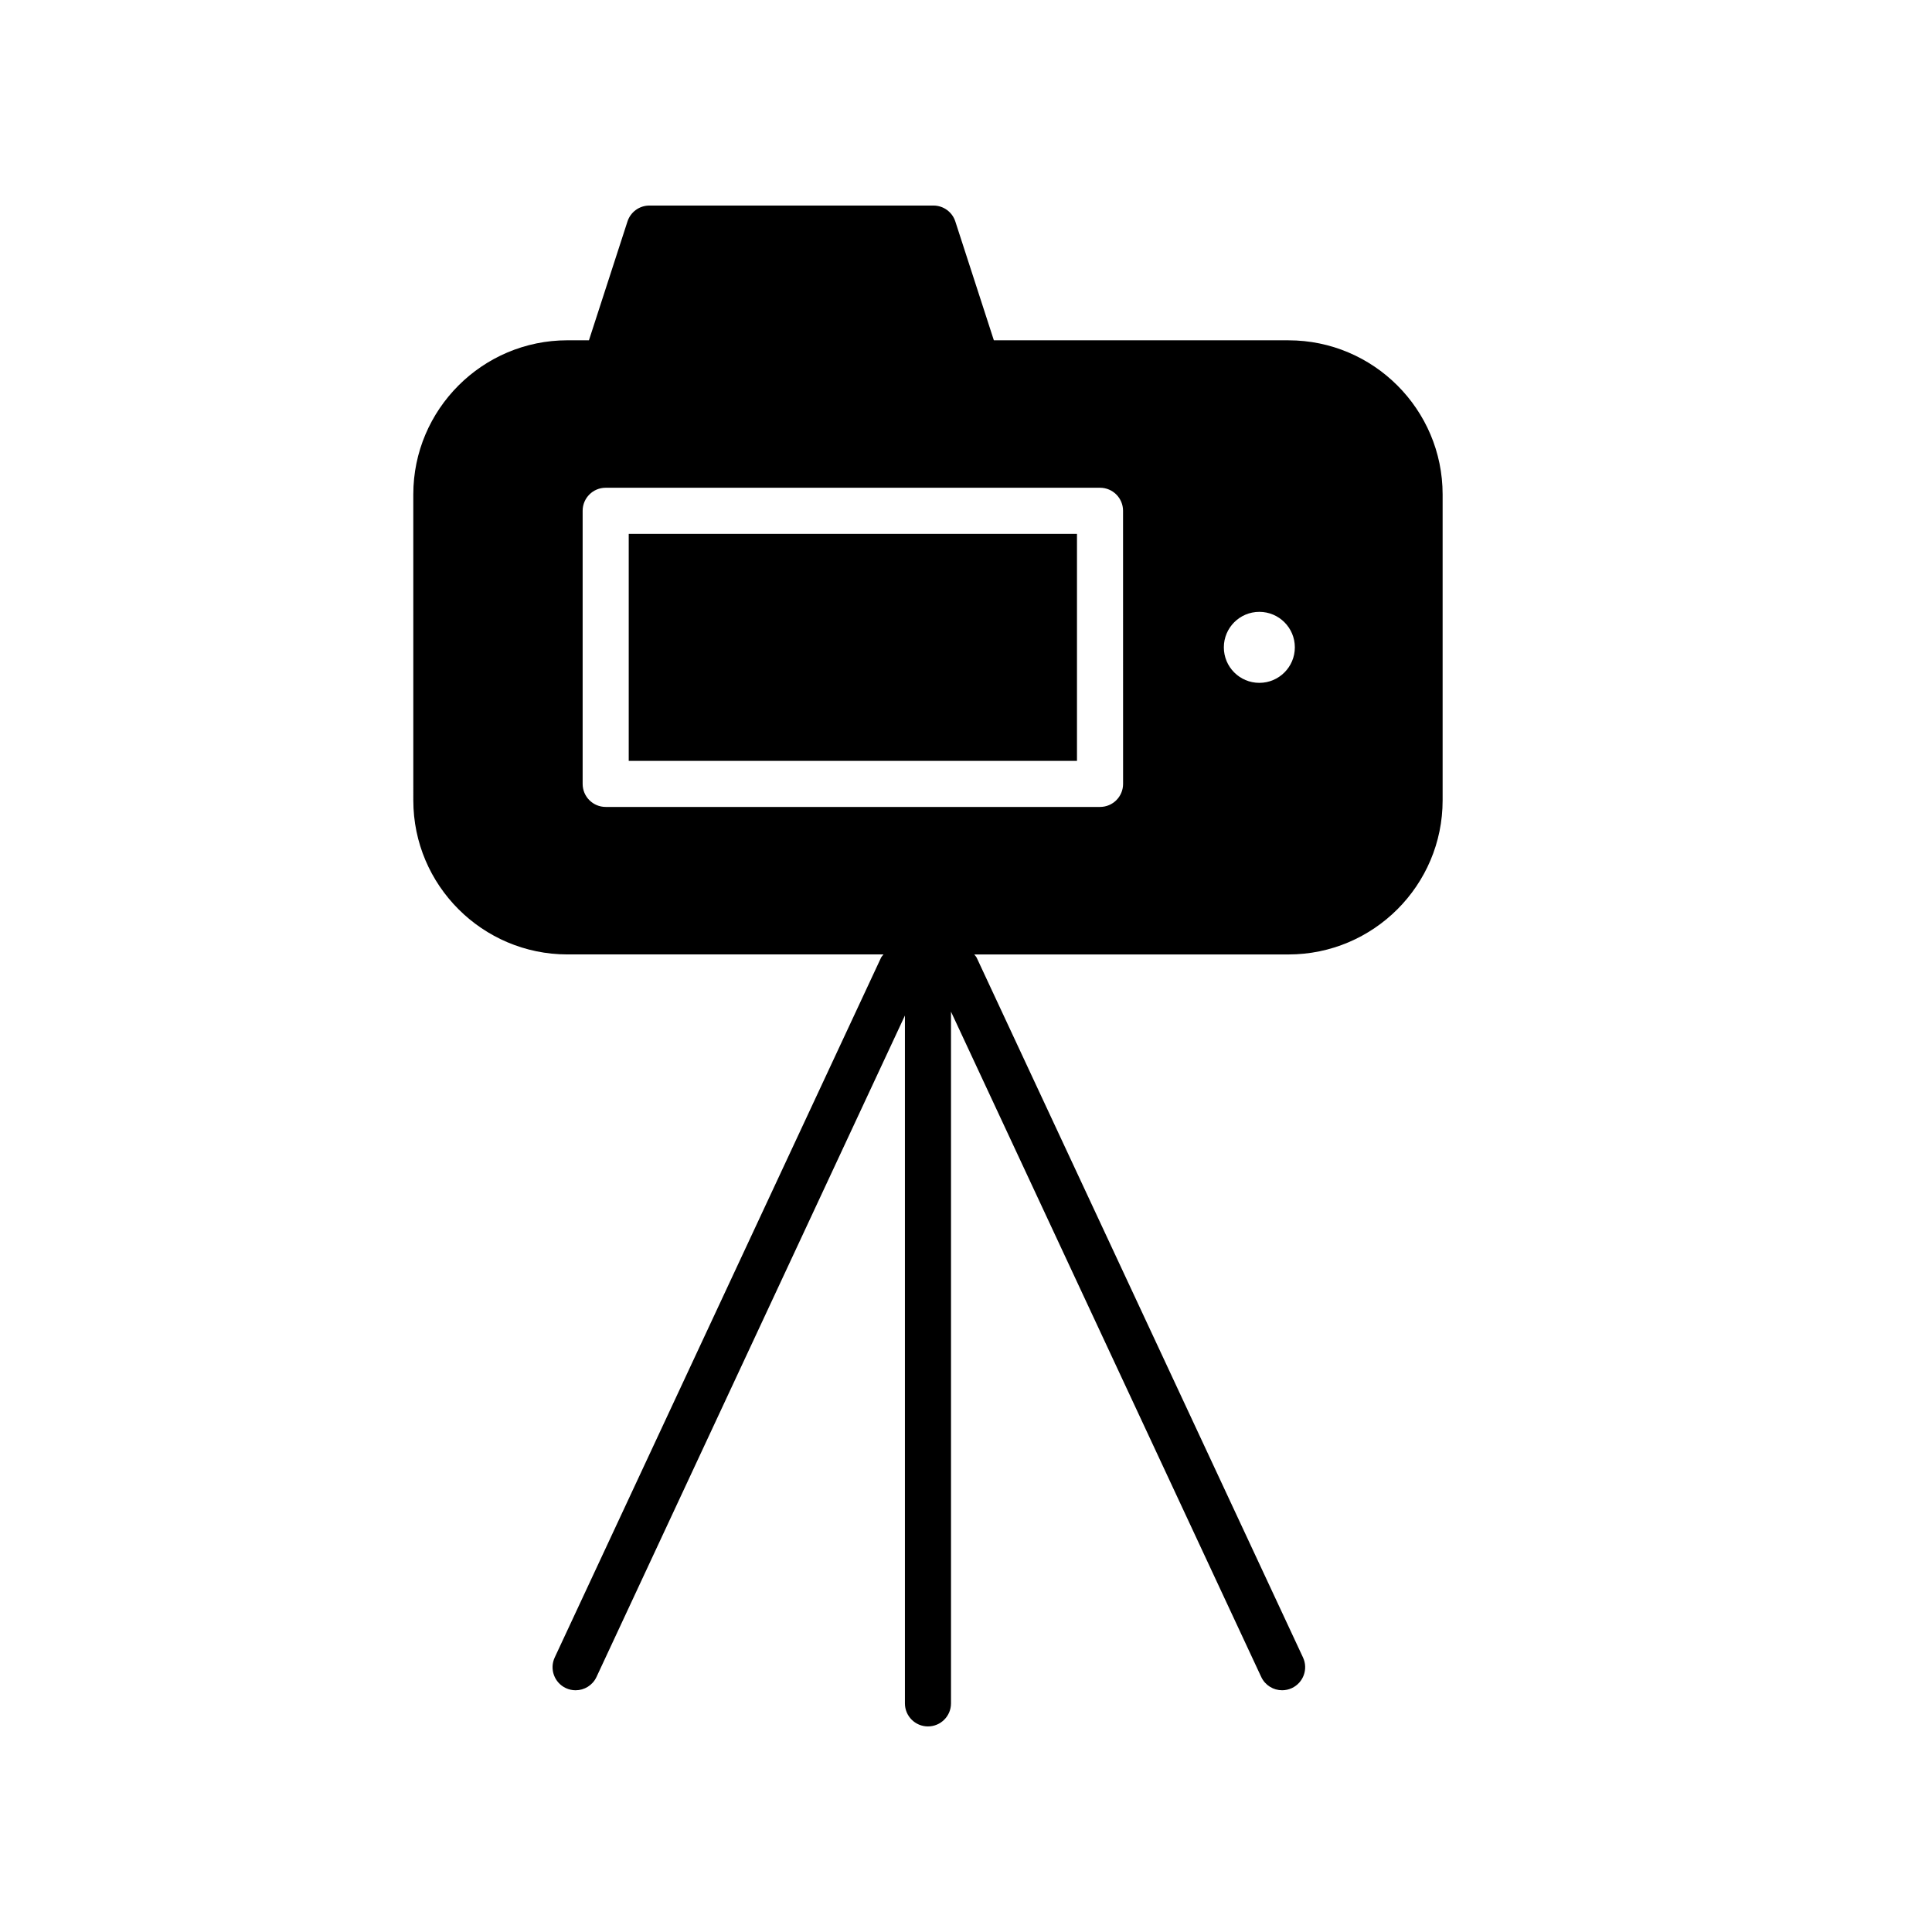
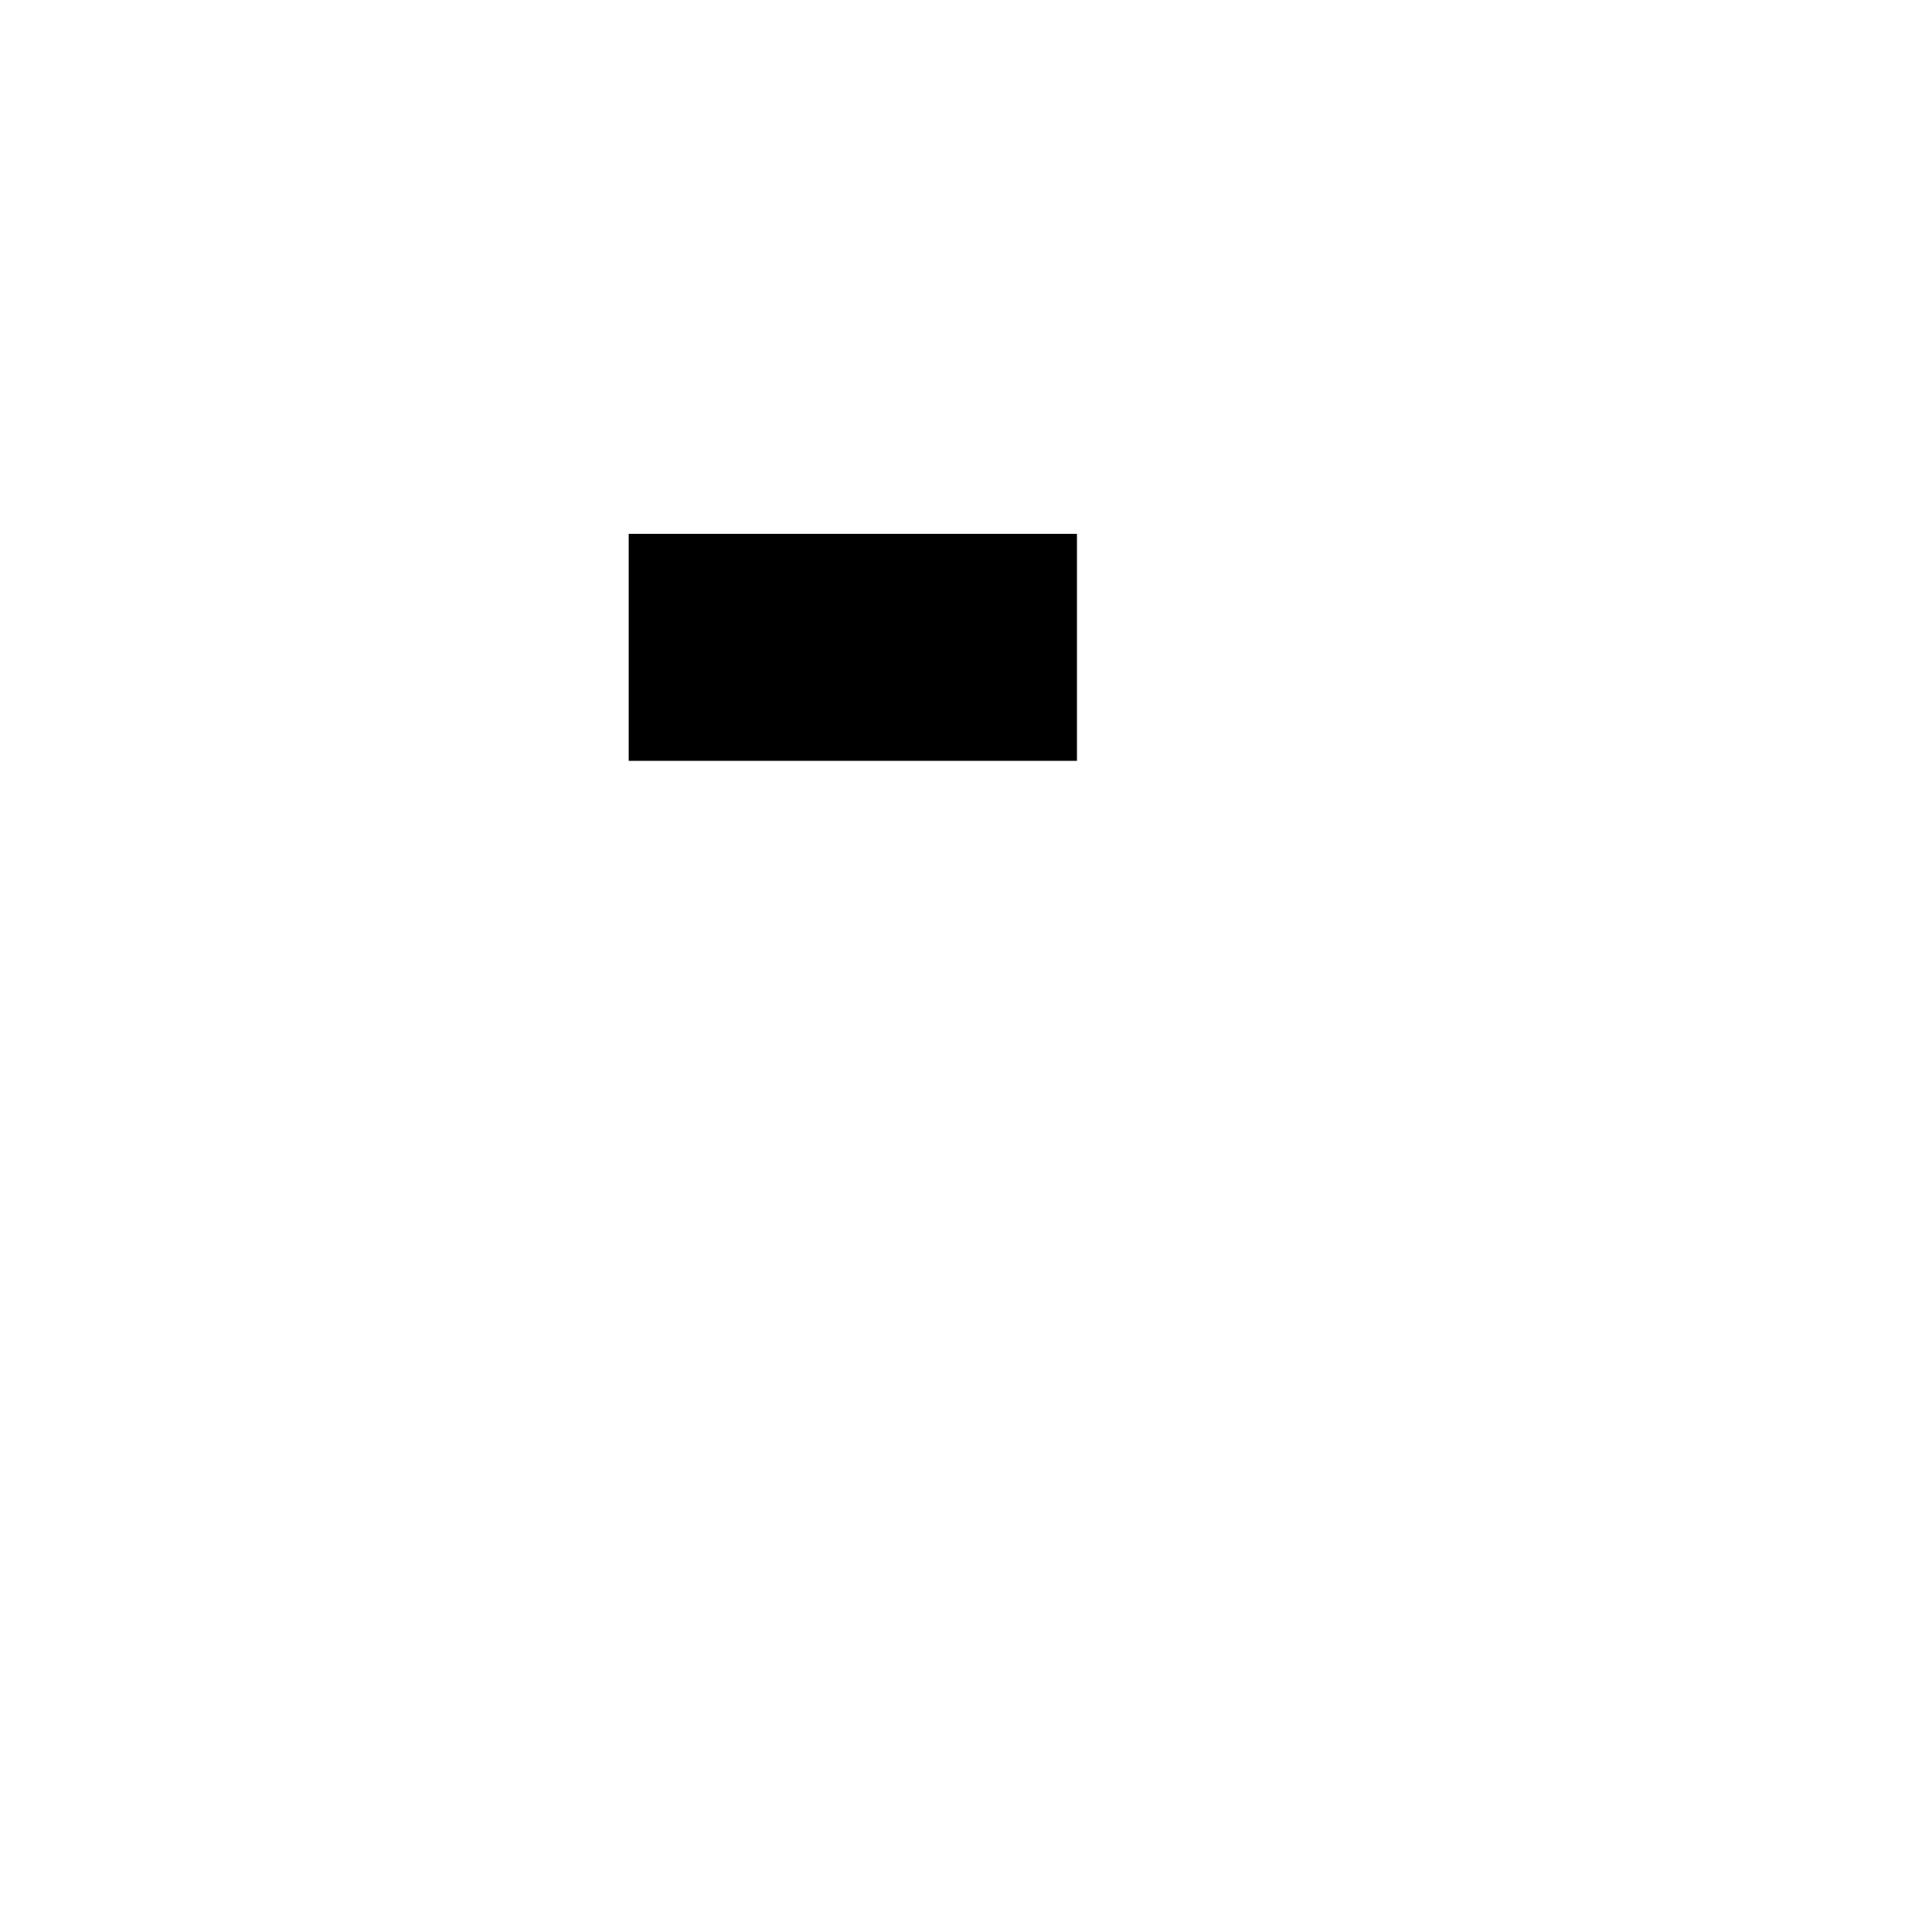
<svg xmlns="http://www.w3.org/2000/svg" fill="#000000" width="800px" height="800px" version="1.1" viewBox="144 144 512 512">
  <g>
    <path d="m310.62 285.48h118.79v60.16h-118.79z" />
-     <path d="m485.46 234.18h-78.078l-10.211-31.488c-0.816-2.516-3.16-4.219-5.805-4.219h-75.27c-2.648 0-4.992 1.707-5.809 4.223l-10.211 31.488-5.695-0.004c-22.523 0-40.852 18.32-40.852 40.844l0.004 81.066c0 22.523 18.328 40.844 40.852 40.844h83.75c-0.219 0.305-0.5 0.543-0.664 0.895l-86.465 185.42c-1.426 3.059-0.102 6.691 2.953 8.117 0.836 0.387 1.711 0.574 2.578 0.574 2.301 0 4.504-1.305 5.539-3.523l81.738-175.29v182.29c0 3.367 2.731 6.102 6.106 6.102s6.106-2.731 6.106-6.106v-183.31l82.215 176.31c1.039 2.219 3.238 3.523 5.539 3.523 0.863 0 1.742-0.184 2.578-0.574 3.055-1.426 4.379-5.059 2.953-8.117l-86.461-185.41c-0.164-0.352-0.445-0.59-0.66-0.895h83.27c22.523 0 40.852-18.32 40.852-40.844v-81.062c0-22.527-18.328-40.848-40.852-40.848zm-43.832 117.56c0 3.375-2.731 6.106-6.106 6.106h-131.01c-3.375 0-6.106-2.731-6.106-6.106v-72.375c0-3.375 2.731-6.106 6.106-6.106h131c3.375 0 6.106 2.731 6.106 6.106zm36.113-26.777c-5.199 0-9.41-4.211-9.41-9.41 0-5.195 4.211-9.406 9.41-9.406 5.188 0 9.406 4.211 9.406 9.406 0 5.199-4.219 9.41-9.406 9.41z" />
  </g>
</svg>